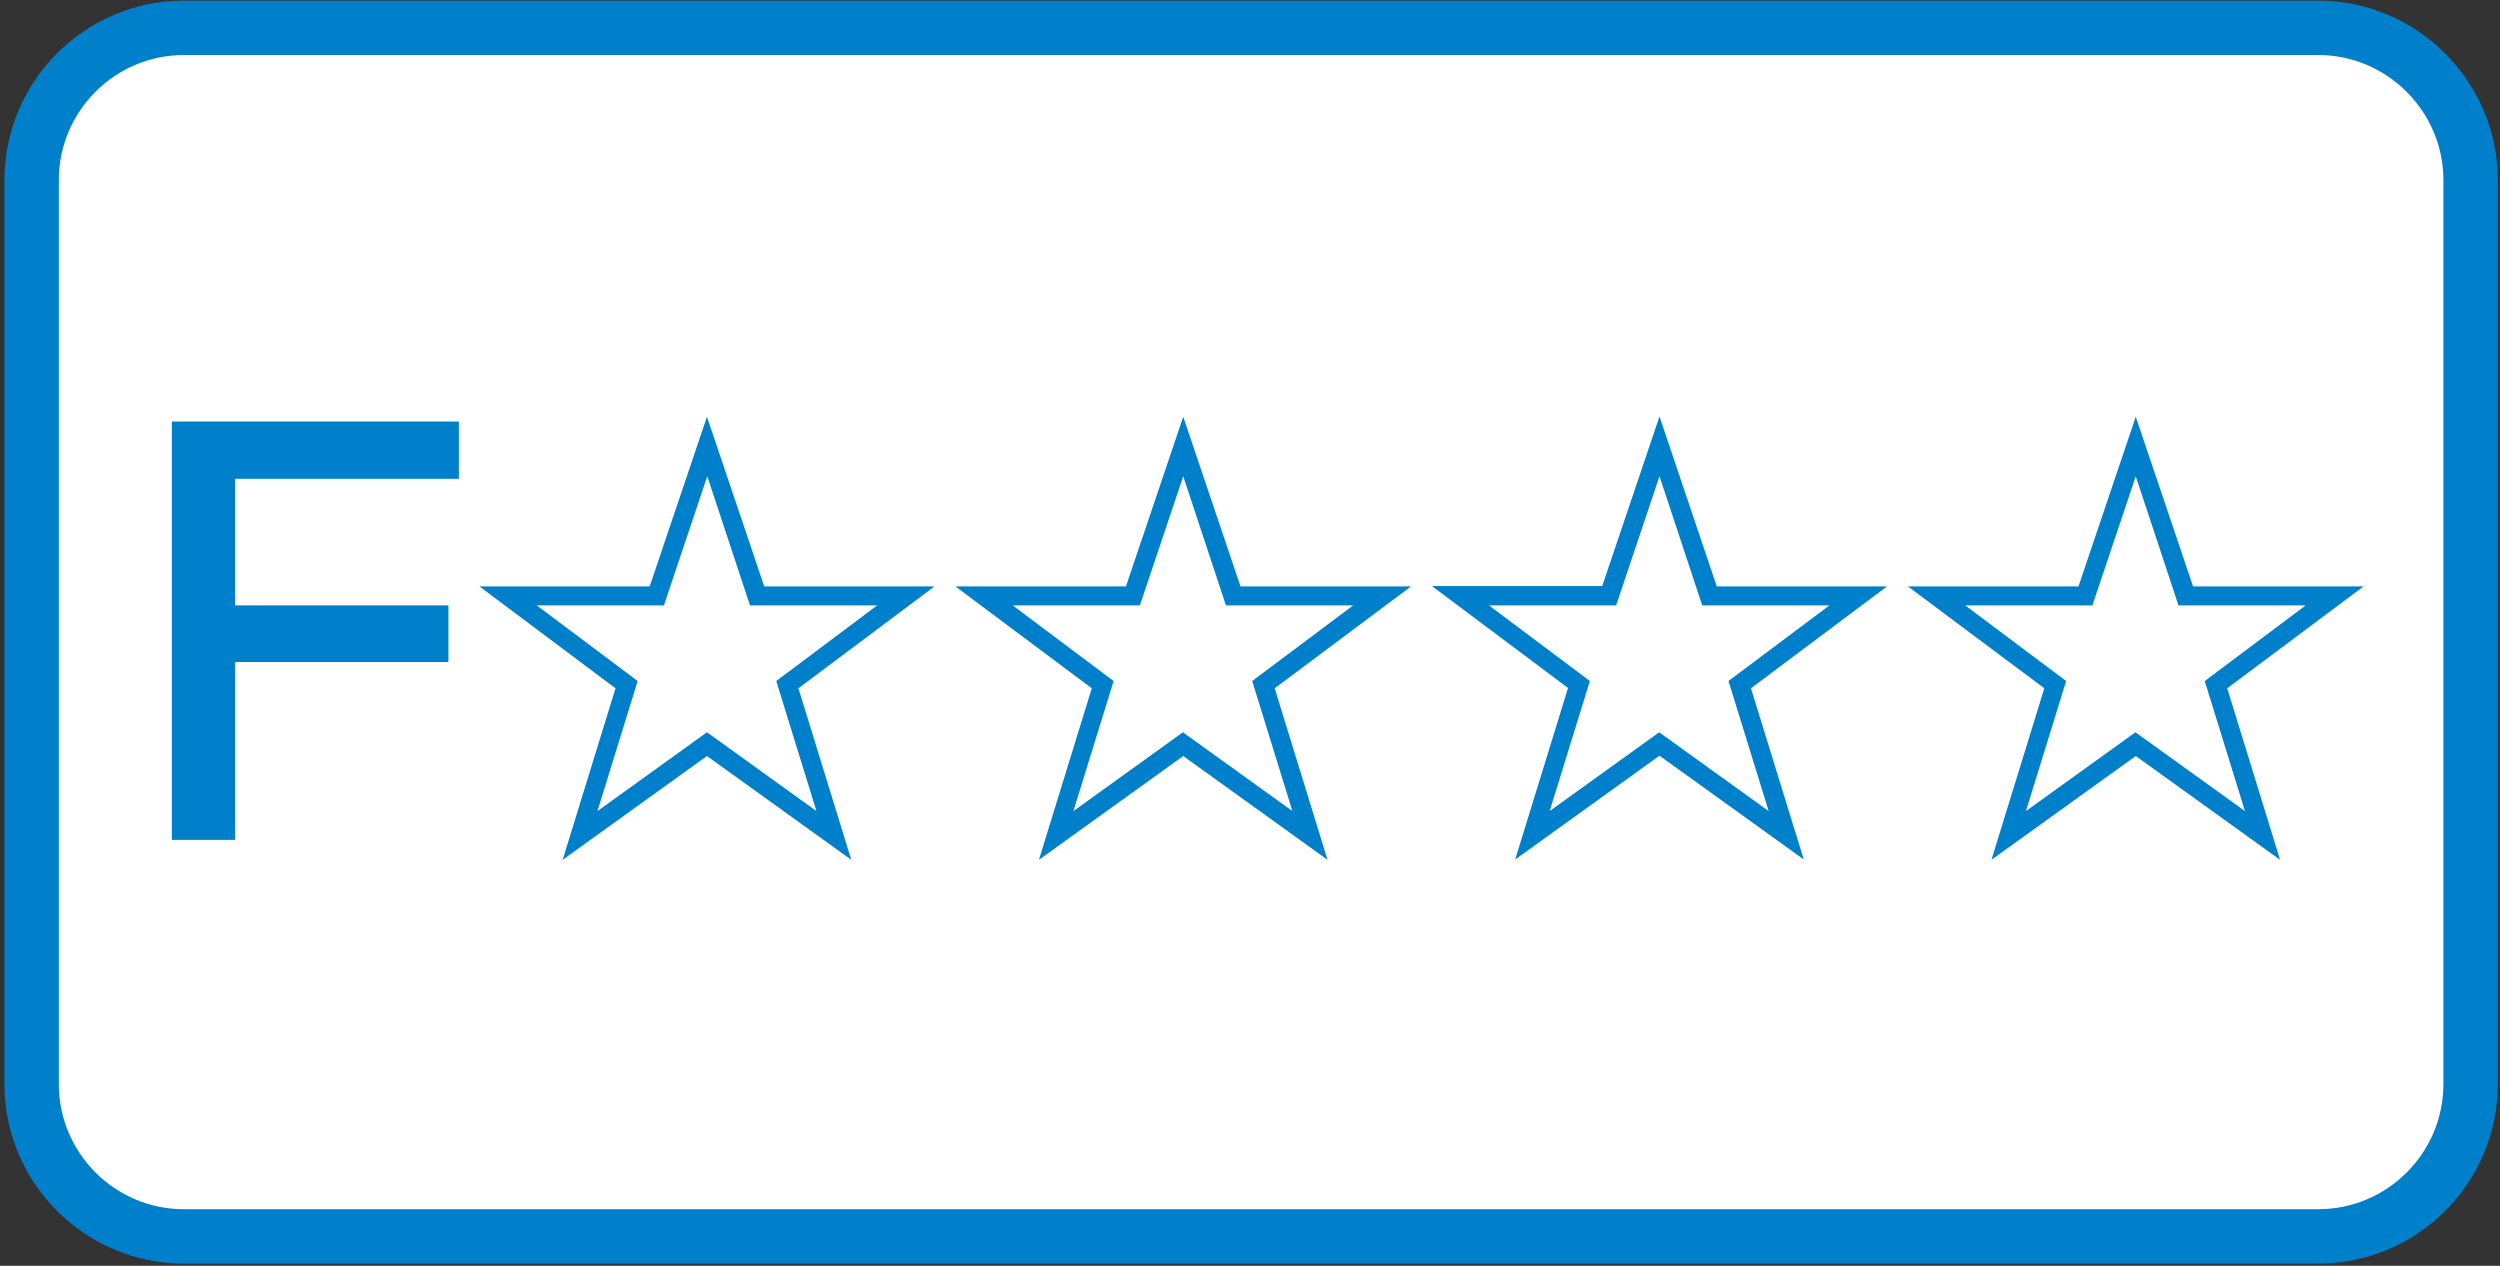
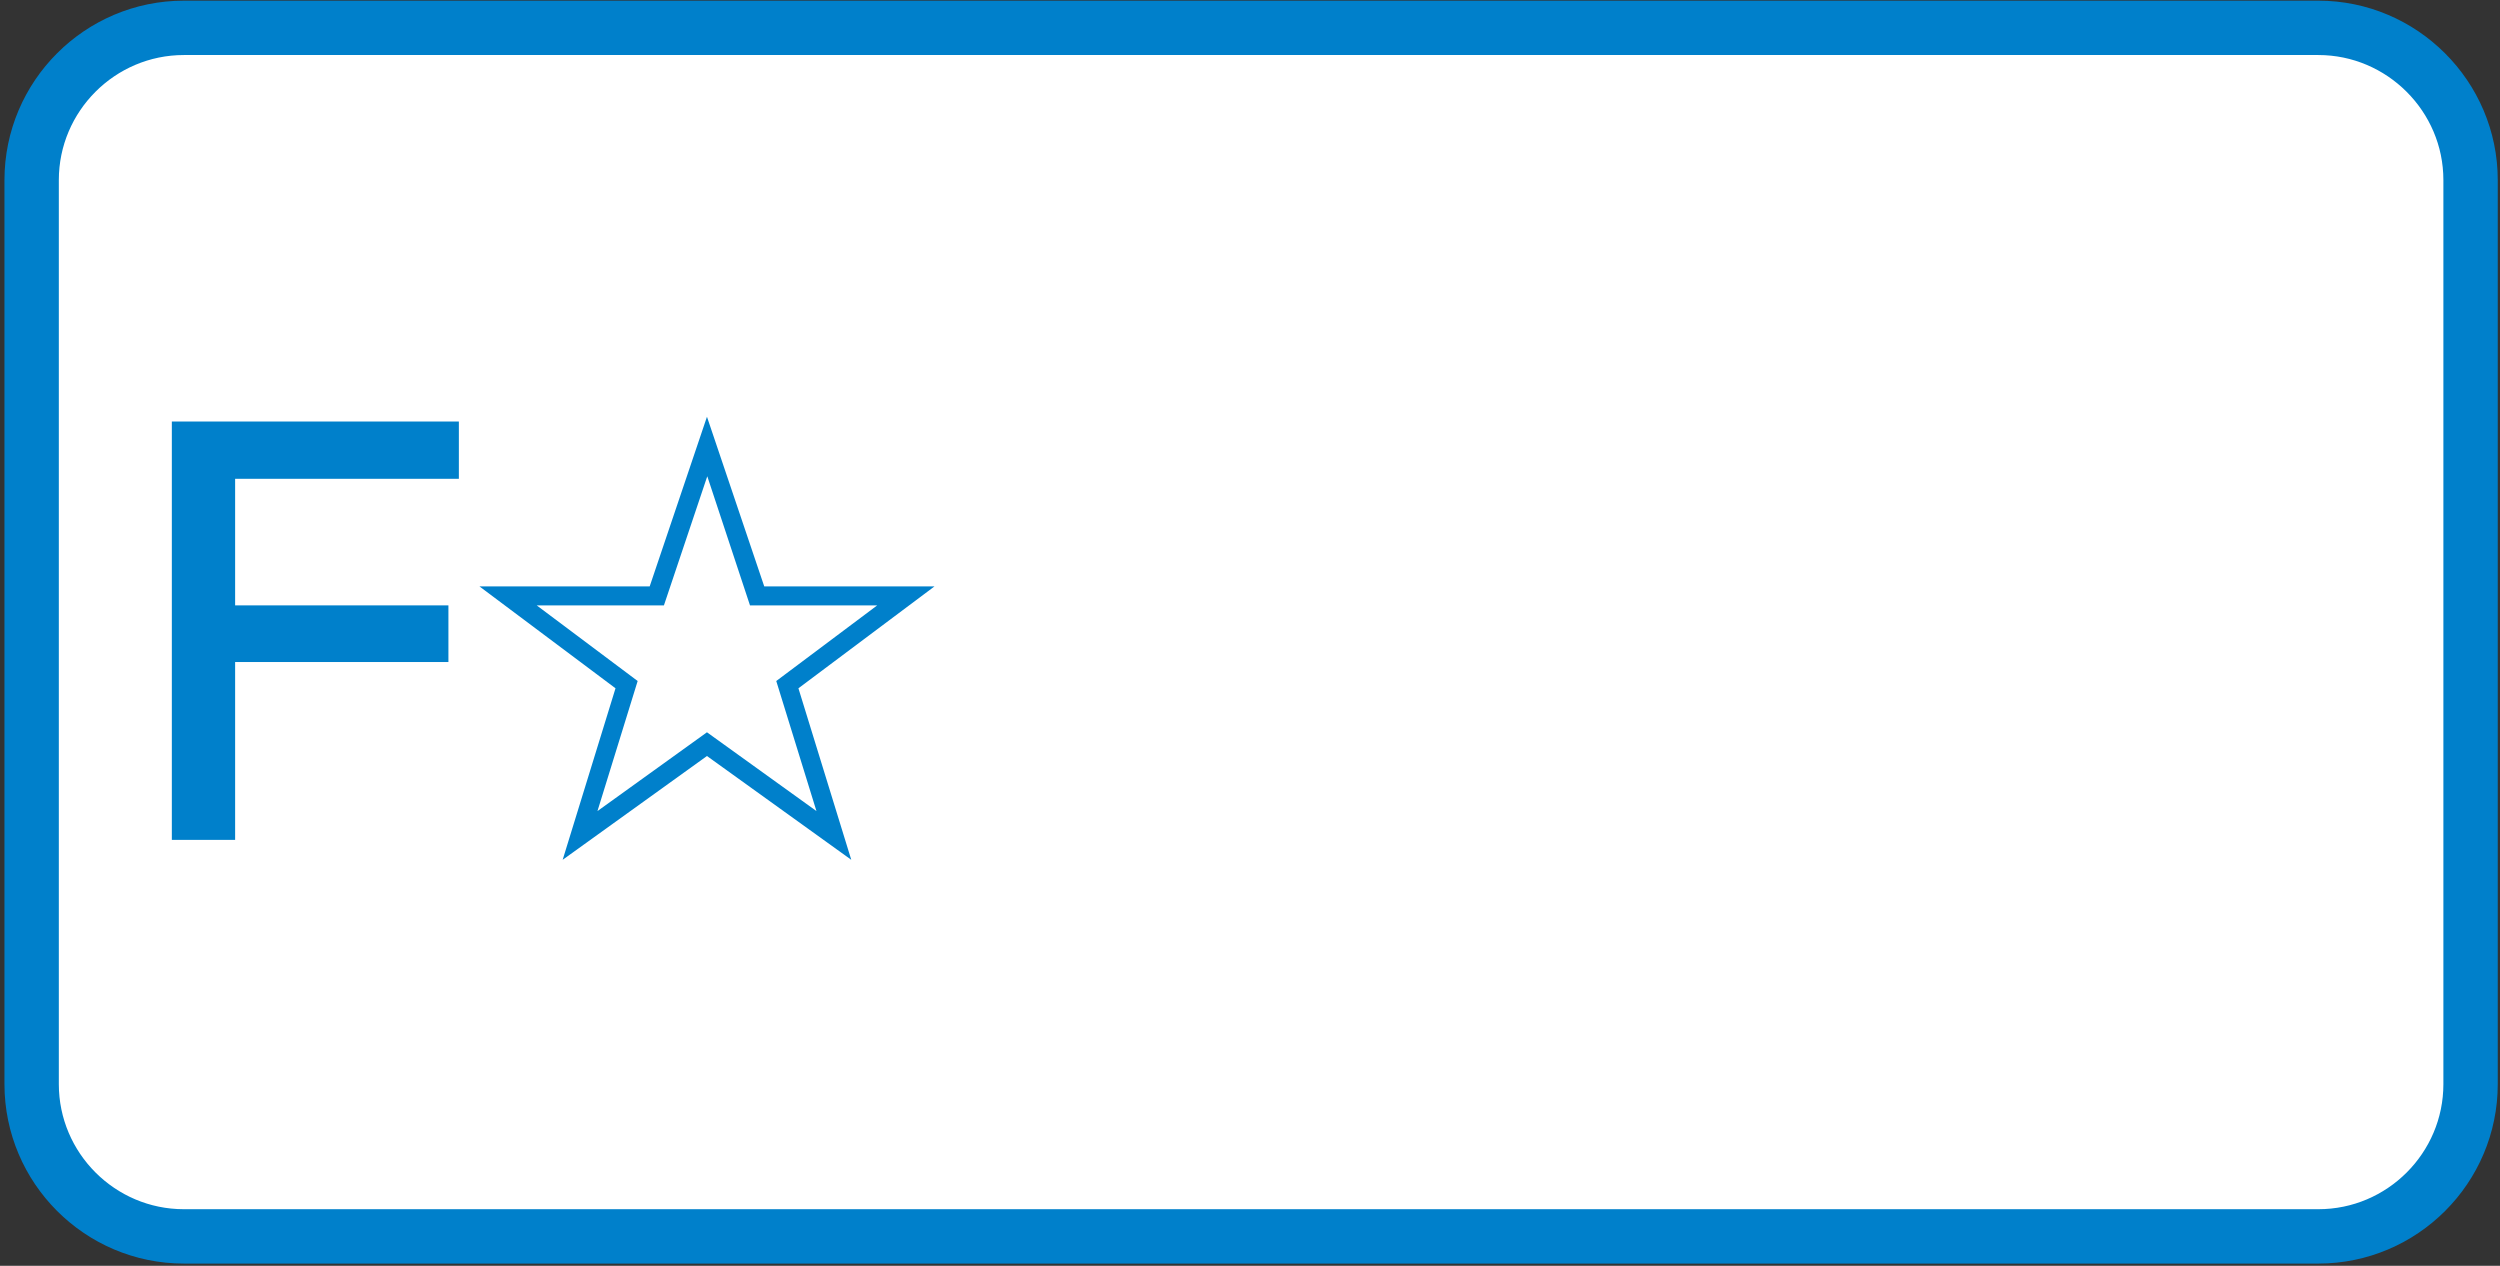
<svg xmlns="http://www.w3.org/2000/svg" version="1.1" id="レイヤー_1" x="0px" y="0px" viewBox="0 0 79 40" style="enable-background:new 0 0 79 40;" xml:space="preserve">
  <rect x="0" y="0" width="79" height="40" fill="#333333" stroke="none" />
  <style type="text/css">
	.st0{fill:#FFFFFF;}
	.st1{fill:none;stroke:#0080CB;stroke-width:1.718;stroke-miterlimit:10;}
	.st2{fill:#0080CB;}
	.st3{fill:#006548;}
	
		.st4{clip-path:url(#SVGID_00000129173689662673149000000003978461315976295345_);fill:url(#SVGID_00000145741119124114241370000016751045939693724055_);}
	
		.st5{clip-path:url(#SVGID_00000036937882918844448810000008946192500127946931_);fill:url(#SVGID_00000018948040665278592690000010794652397327707521_);}
	.st6{fill:#231815;}
</style>
  <g>
    <path class="st0" d="M78.07,34.26c0,2.65-2.16,4.81-4.81,4.81H5.81C3.16,39.07,1,36.91,1,34.26V5.69c0-2.65,2.16-4.81,4.81-4.81   h67.45c2.64,0,4.81,2.16,4.81,4.81V34.26z" />
-     <path class="st1" d="M78.07,34.26c0,2.65-2.16,4.81-4.81,4.81H5.81C3.16,39.07,1,36.91,1,34.26V5.69c0-2.65,2.16-4.81,4.81-4.81   h67.45c2.64,0,4.81,2.16,4.81,4.81V34.26z" />
+     <path class="st1" d="M78.07,34.26c0,2.65-2.16,4.81-4.81,4.81H5.81C3.16,39.07,1,36.91,1,34.26V5.69c0-2.65,2.16-4.81,4.81-4.81   h67.45c2.64,0,4.81,2.16,4.81,4.81V34.26" />
    <g>
      <polygon class="st2" points="14.5,13.32 14.5,15.13 7.43,15.13 7.43,19.13 14.17,19.13 14.17,20.92 7.43,20.92 7.43,26.54     5.43,26.54 5.43,13.32   " />
      <path class="st2" d="M24.15,18.53h5.38l-4.3,3.22l1.67,5.42l-4.56-3.28l-4.56,3.28l1.67-5.42l-4.3-3.22h5.38l1.81-5.36    L24.15,18.53z M22.35,15.05l-1.37,4.08h-4.02l3.19,2.39l-1.27,4.11l3.46-2.49l3.46,2.49l-1.27-4.11l3.19-2.39h-4.02L22.35,15.05z" />
-       <path class="st2" d="M39.2,18.53h5.39l-4.31,3.22l1.67,5.42l-4.56-3.28l-4.56,3.28l1.67-5.42l-4.31-3.22h5.39l1.81-5.36    L39.2,18.53z M37.39,15.05l-1.37,4.08h-4.02l3.19,2.39l-1.27,4.11l3.46-2.49l3.46,2.49l-1.27-4.11l3.19-2.39h-4.02L37.39,15.05z" />
-       <path class="st2" d="M54.25,18.53h5.38l-4.3,3.22L57,27.16l-4.56-3.28l-4.56,3.28l1.67-5.42l-4.3-3.22h5.38l1.81-5.36L54.25,18.53    z M52.44,15.05l-1.37,4.08h-4.02l3.19,2.39l-1.27,4.11l3.46-2.49l3.46,2.49l-1.27-4.11l3.19-2.39h-4.02L52.44,15.05z" />
-       <path class="st2" d="M69.3,18.53h5.39l-4.31,3.22l1.67,5.42l-4.56-3.28l-4.56,3.28l1.67-5.42l-4.31-3.22h5.39l1.81-5.36    L69.3,18.53z M67.49,15.05l-1.37,4.08H62.1l3.19,2.39l-1.27,4.11l3.46-2.49l3.46,2.49l-1.27-4.11l3.19-2.39h-4.02L67.49,15.05z" />
    </g>
  </g>
</svg>